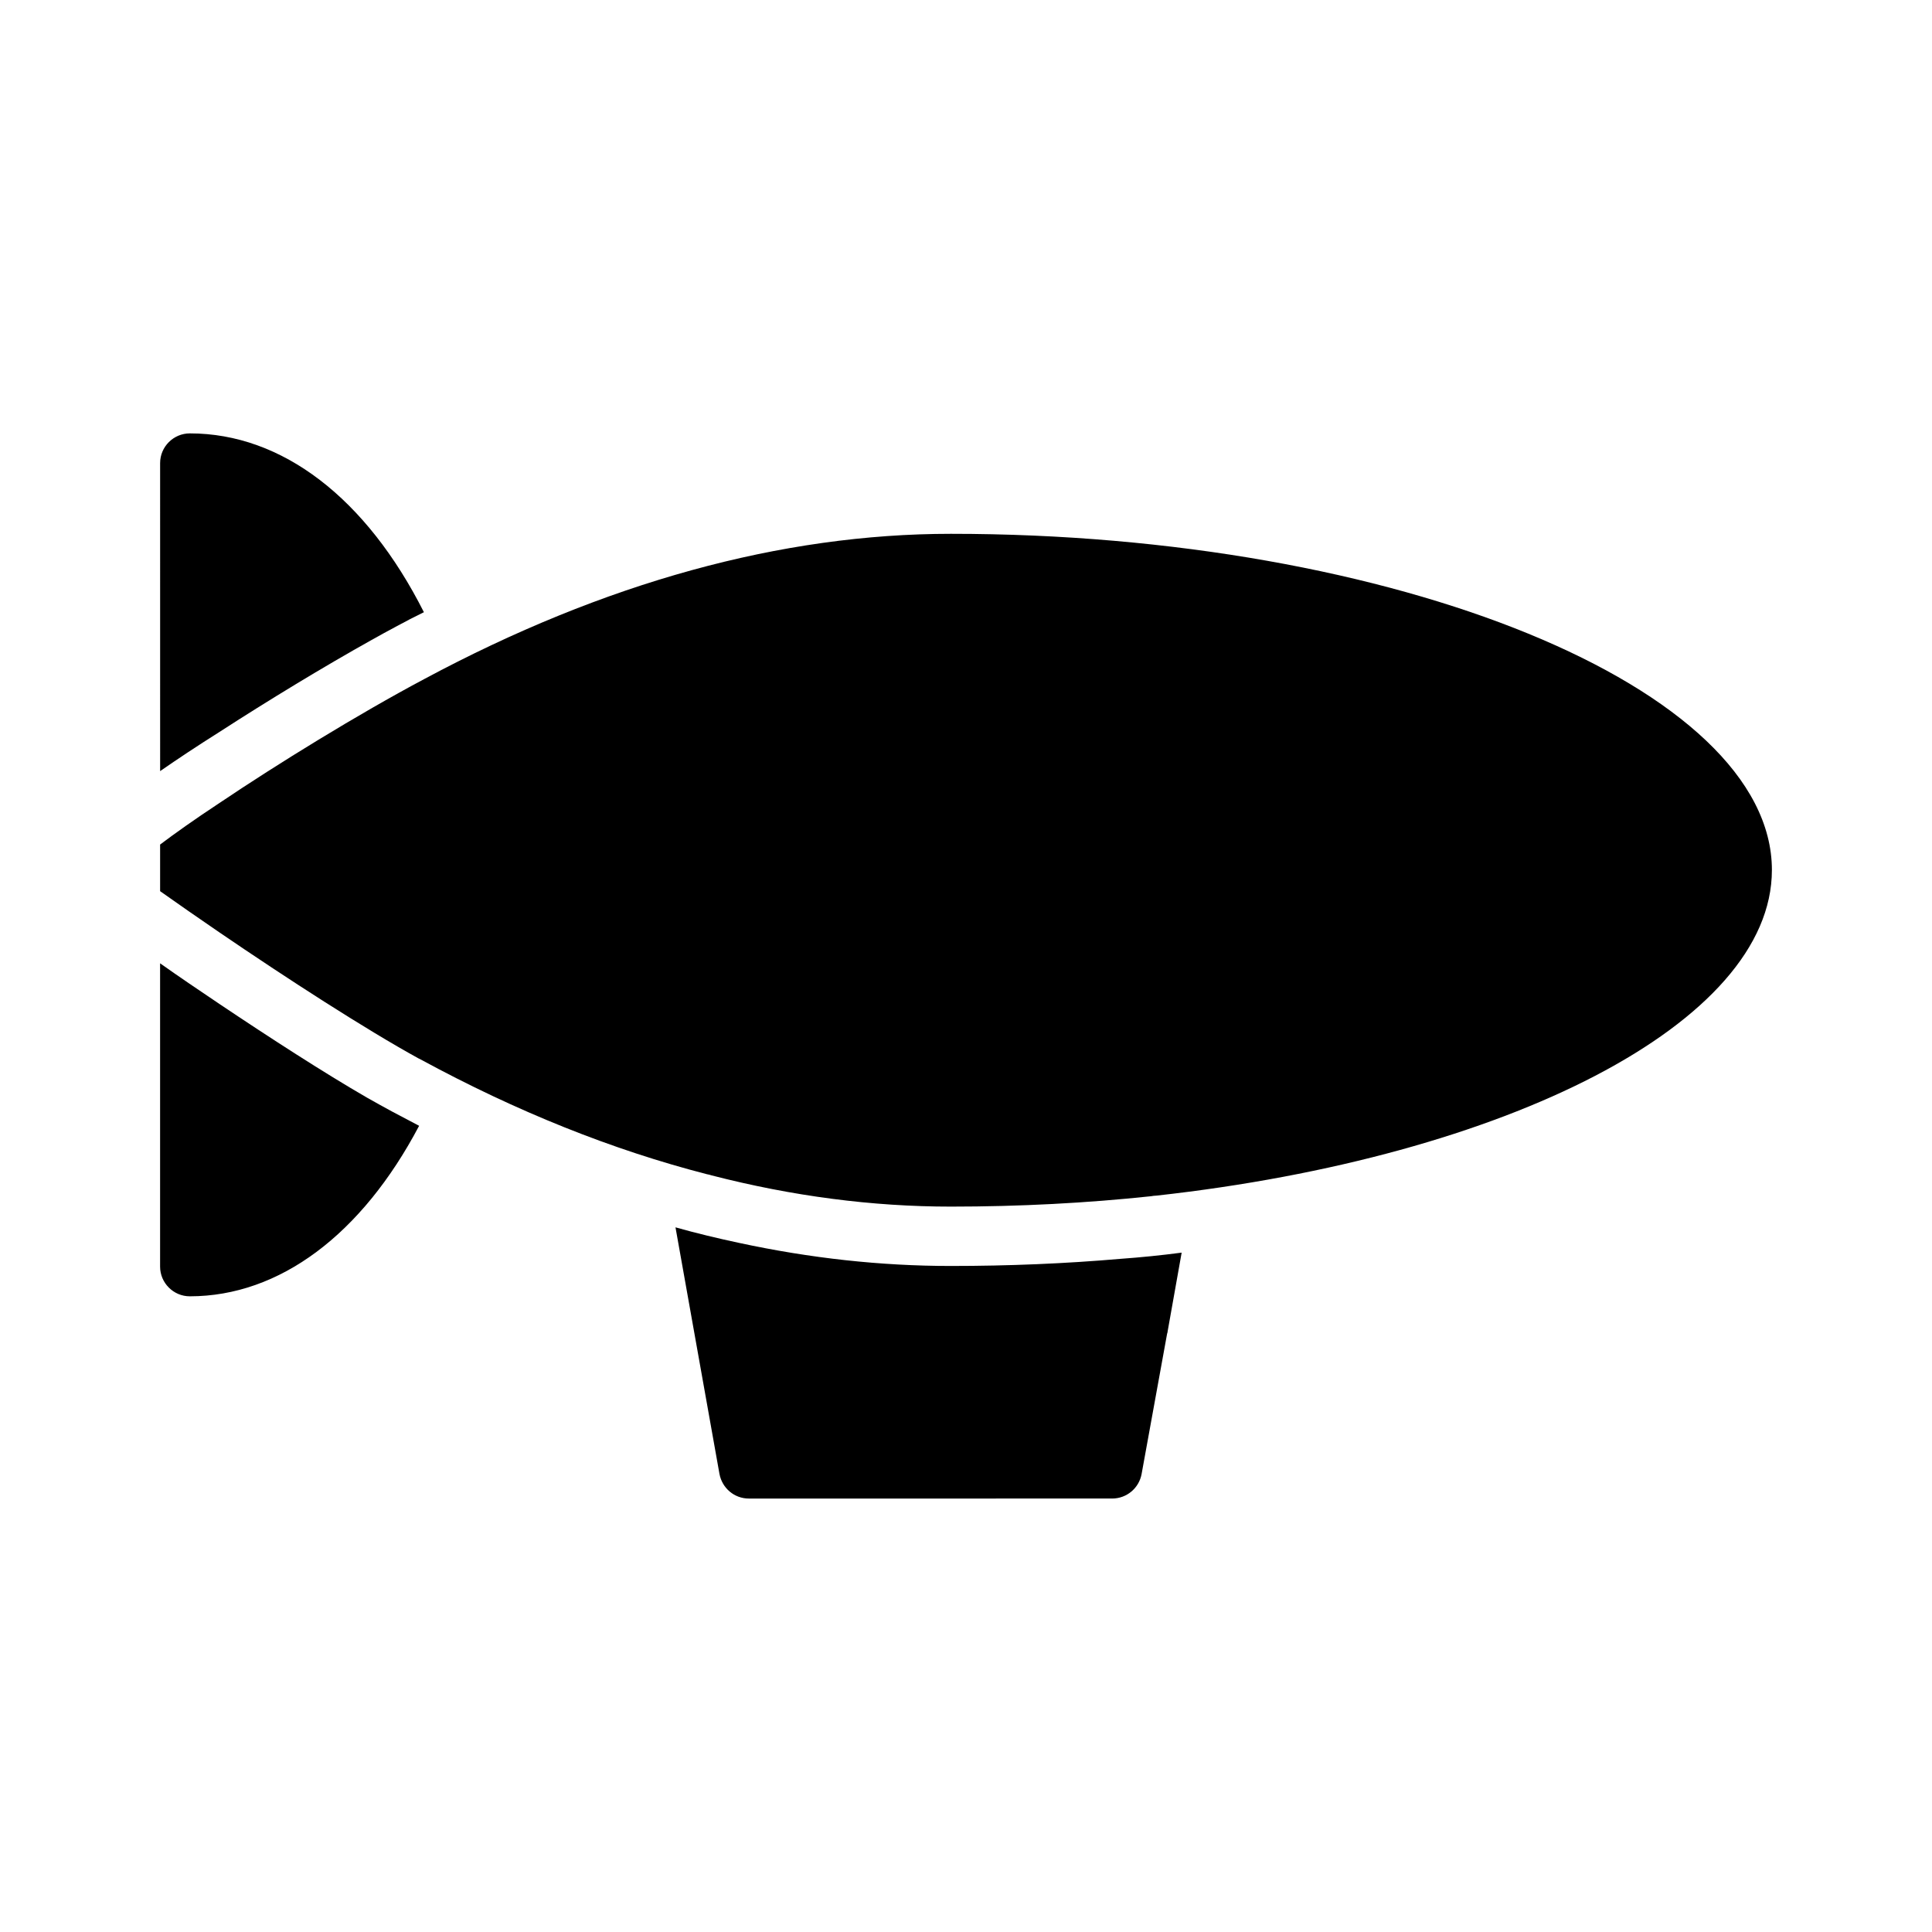
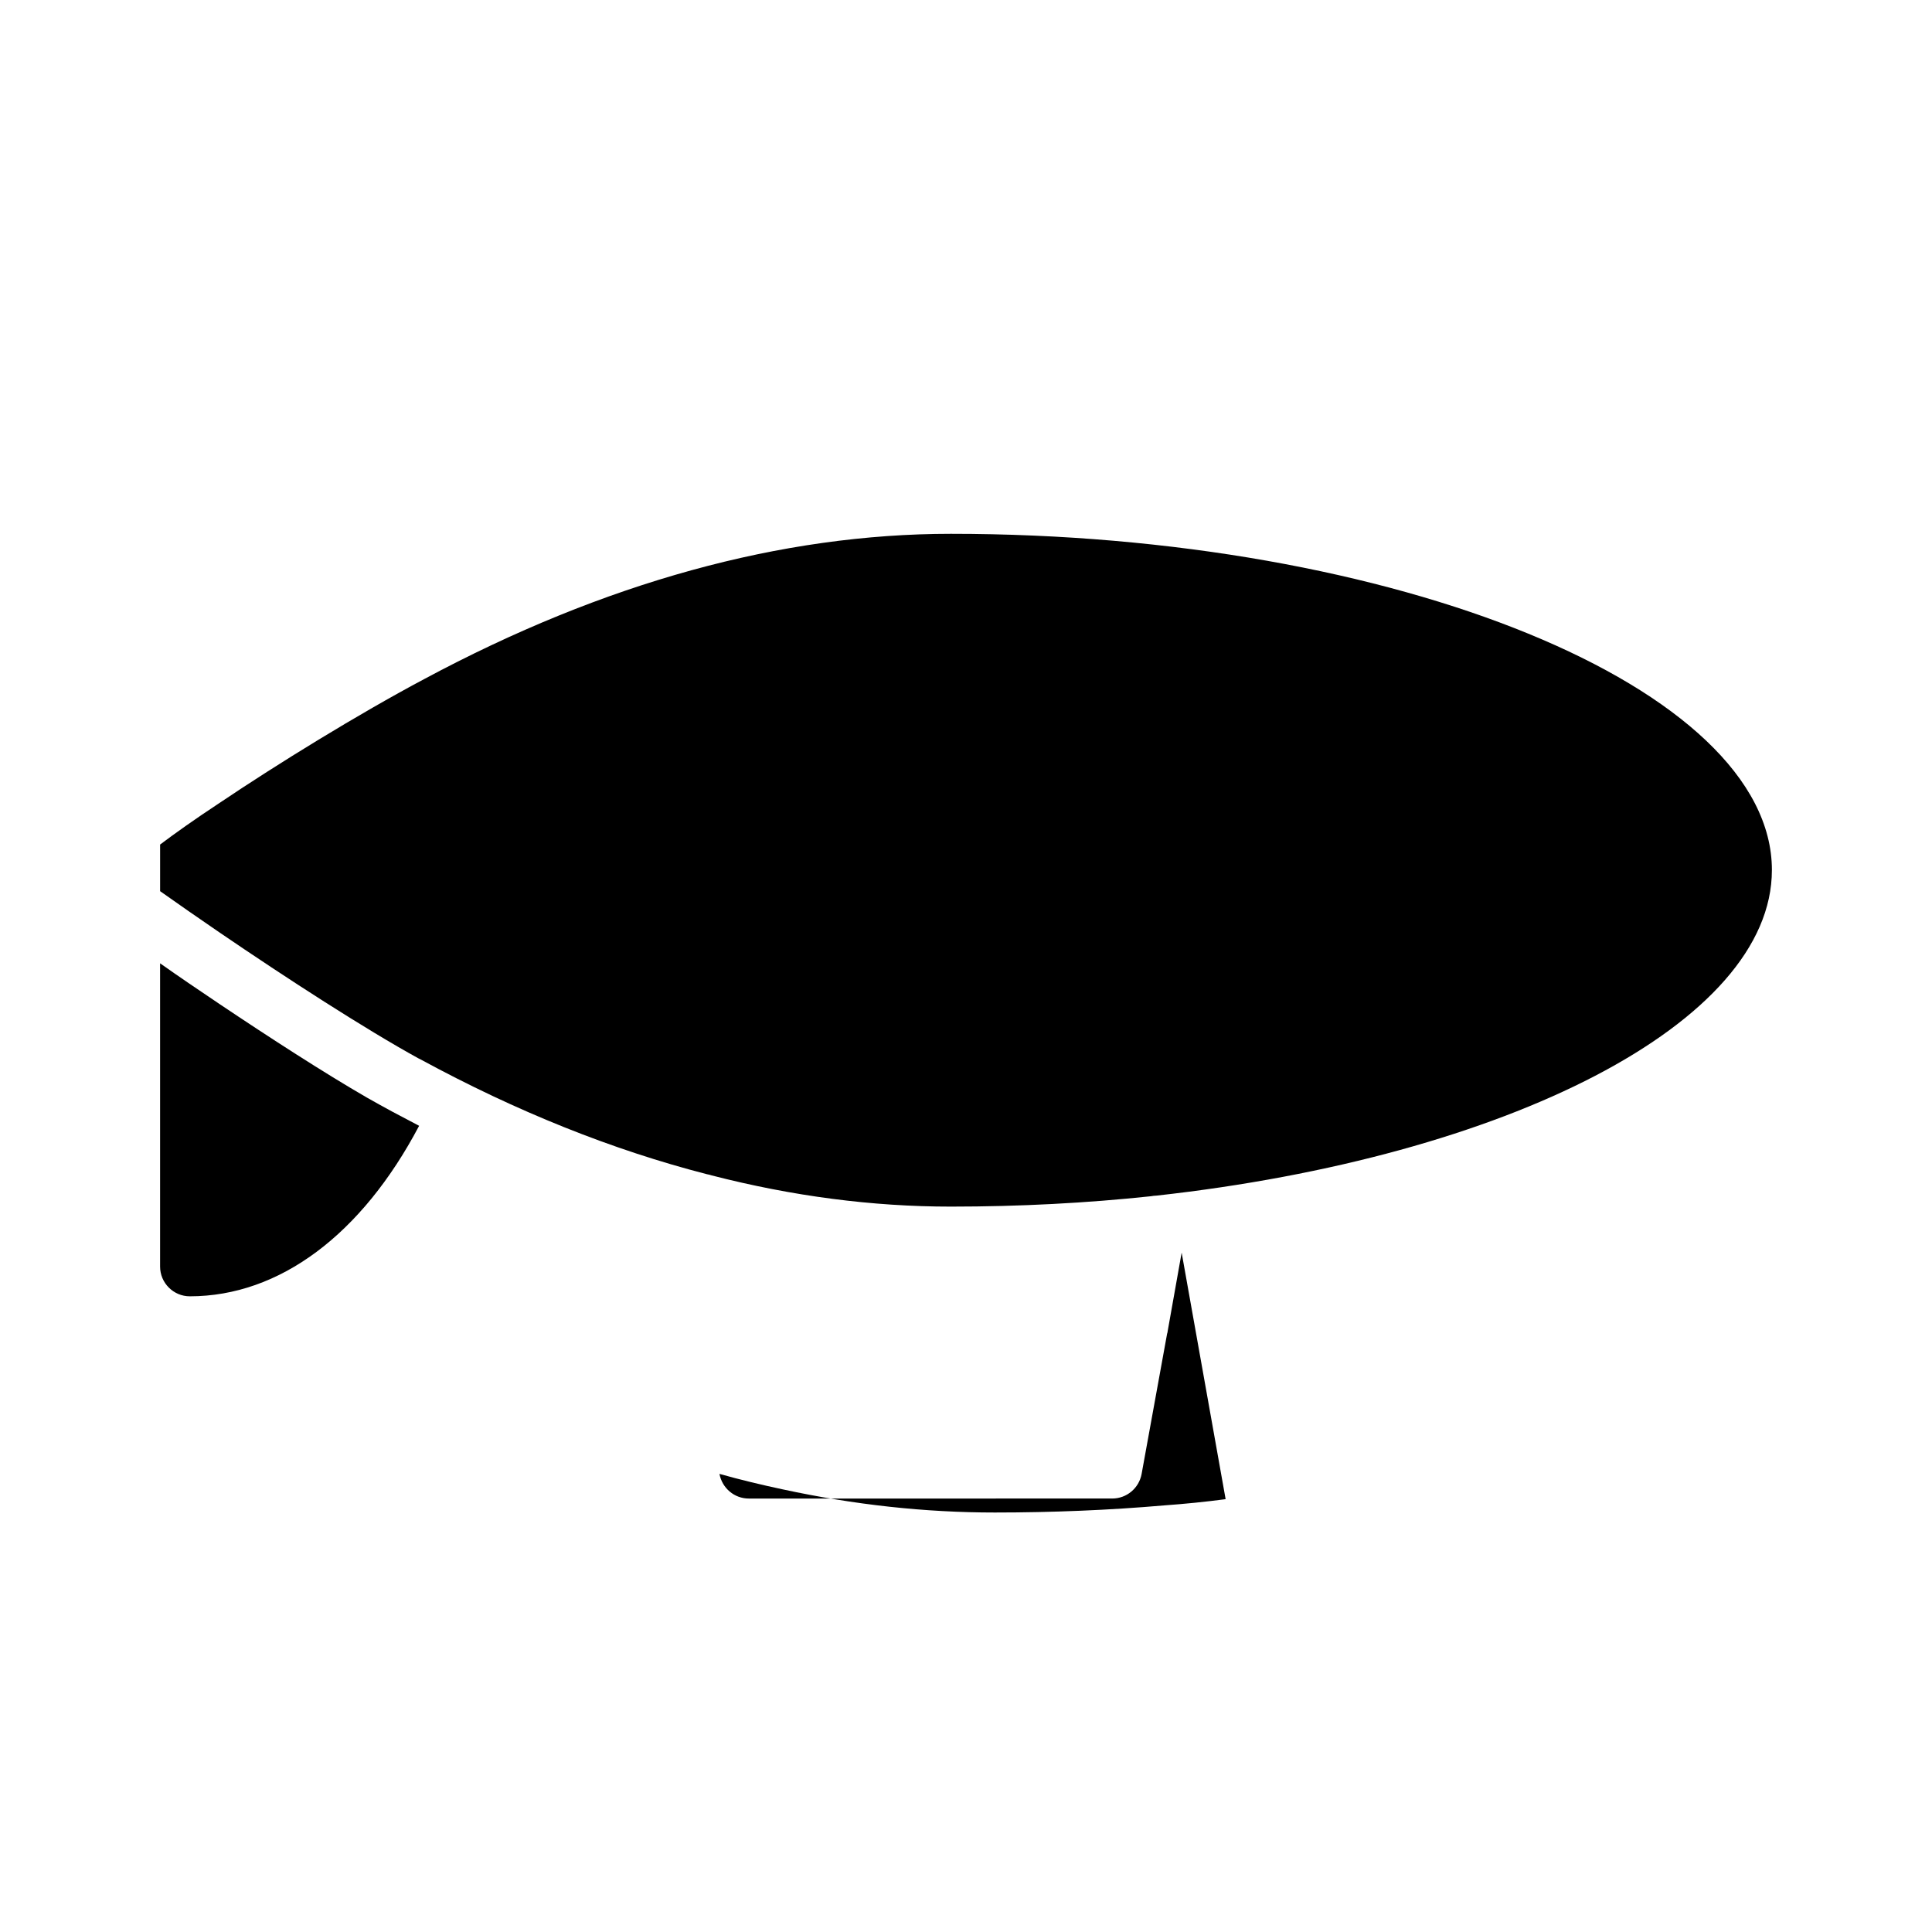
<svg xmlns="http://www.w3.org/2000/svg" fill="#000000" width="800px" height="800px" version="1.1" viewBox="144 144 512 512">
  <g>
    <path d="m613.57 374.57c0 40.621-70.535 76.043-163.11 86.285-0.473 0-0.945 0.078-1.418 0.156-17.004 1.812-34.793 2.754-53.059 2.754-20.781 0-41.957-2.754-63.371-8.266-0.395-0.156-0.867-0.234-1.258-0.316-25.031-6.445-50.461-16.602-75.965-30.465l-0.473-0.227c-13.934-7.644-35.109-21.332-52.742-33.379-5.746-3.938-11.098-7.637-15.742-10.941v-12.359c3.856-2.914 9.289-6.769 15.742-11.02 15.43-10.383 36.605-23.449 54.238-32.828 47.703-25.586 94.699-38.496 139.57-38.496 117.93-0.008 217.59 40.848 217.59 89.102z" />
-     <path d="m256.34 306.24c-2.441 1.18-4.879 2.449-7.32 3.777-2.125 1.102-4.328 2.363-6.613 3.621-12.676 7.078-27.316 15.973-40.227 24.324-5.746 3.621-11.098 7.164-15.742 10.391l-0.004-81.629c0-4.336 3.543-7.871 7.871-7.871 24.484-0.004 46.762 17.16 62.035 47.387z" />
    <path d="m255.07 442.35c-15.191 28.812-37 45.184-60.773 45.184-4.328 0-7.871-3.543-7.871-7.871v-80.375c4.879 3.457 10.234 7.078 15.742 10.785 13.383 8.973 27.629 18.184 39.047 24.789 2.363 1.34 4.644 2.598 6.691 3.707 2.363 1.262 4.805 2.519 7.164 3.781z" />
-     <path d="m457.15 475.96-3.699 20.781c0 0.234-0.078 0.473-0.156 0.707l-6.769 37.234c-0.707 3.699-3.938 6.445-7.793 6.445l-96.277 0.004c-3.856 0-7.086-2.754-7.793-6.535l-11.652-65.336c5.59 1.574 11.18 2.914 16.766 4.102 18.973 4.094 37.707 6.133 56.207 6.133 15.352 0 30.387-0.629 44.871-1.883 5.512-0.395 10.945-0.945 16.297-1.652z" />
+     <path d="m457.15 475.96-3.699 20.781c0 0.234-0.078 0.473-0.156 0.707l-6.769 37.234c-0.707 3.699-3.938 6.445-7.793 6.445l-96.277 0.004c-3.856 0-7.086-2.754-7.793-6.535c5.59 1.574 11.18 2.914 16.766 4.102 18.973 4.094 37.707 6.133 56.207 6.133 15.352 0 30.387-0.629 44.871-1.883 5.512-0.395 10.945-0.945 16.297-1.652z" />
  </g>
</svg>